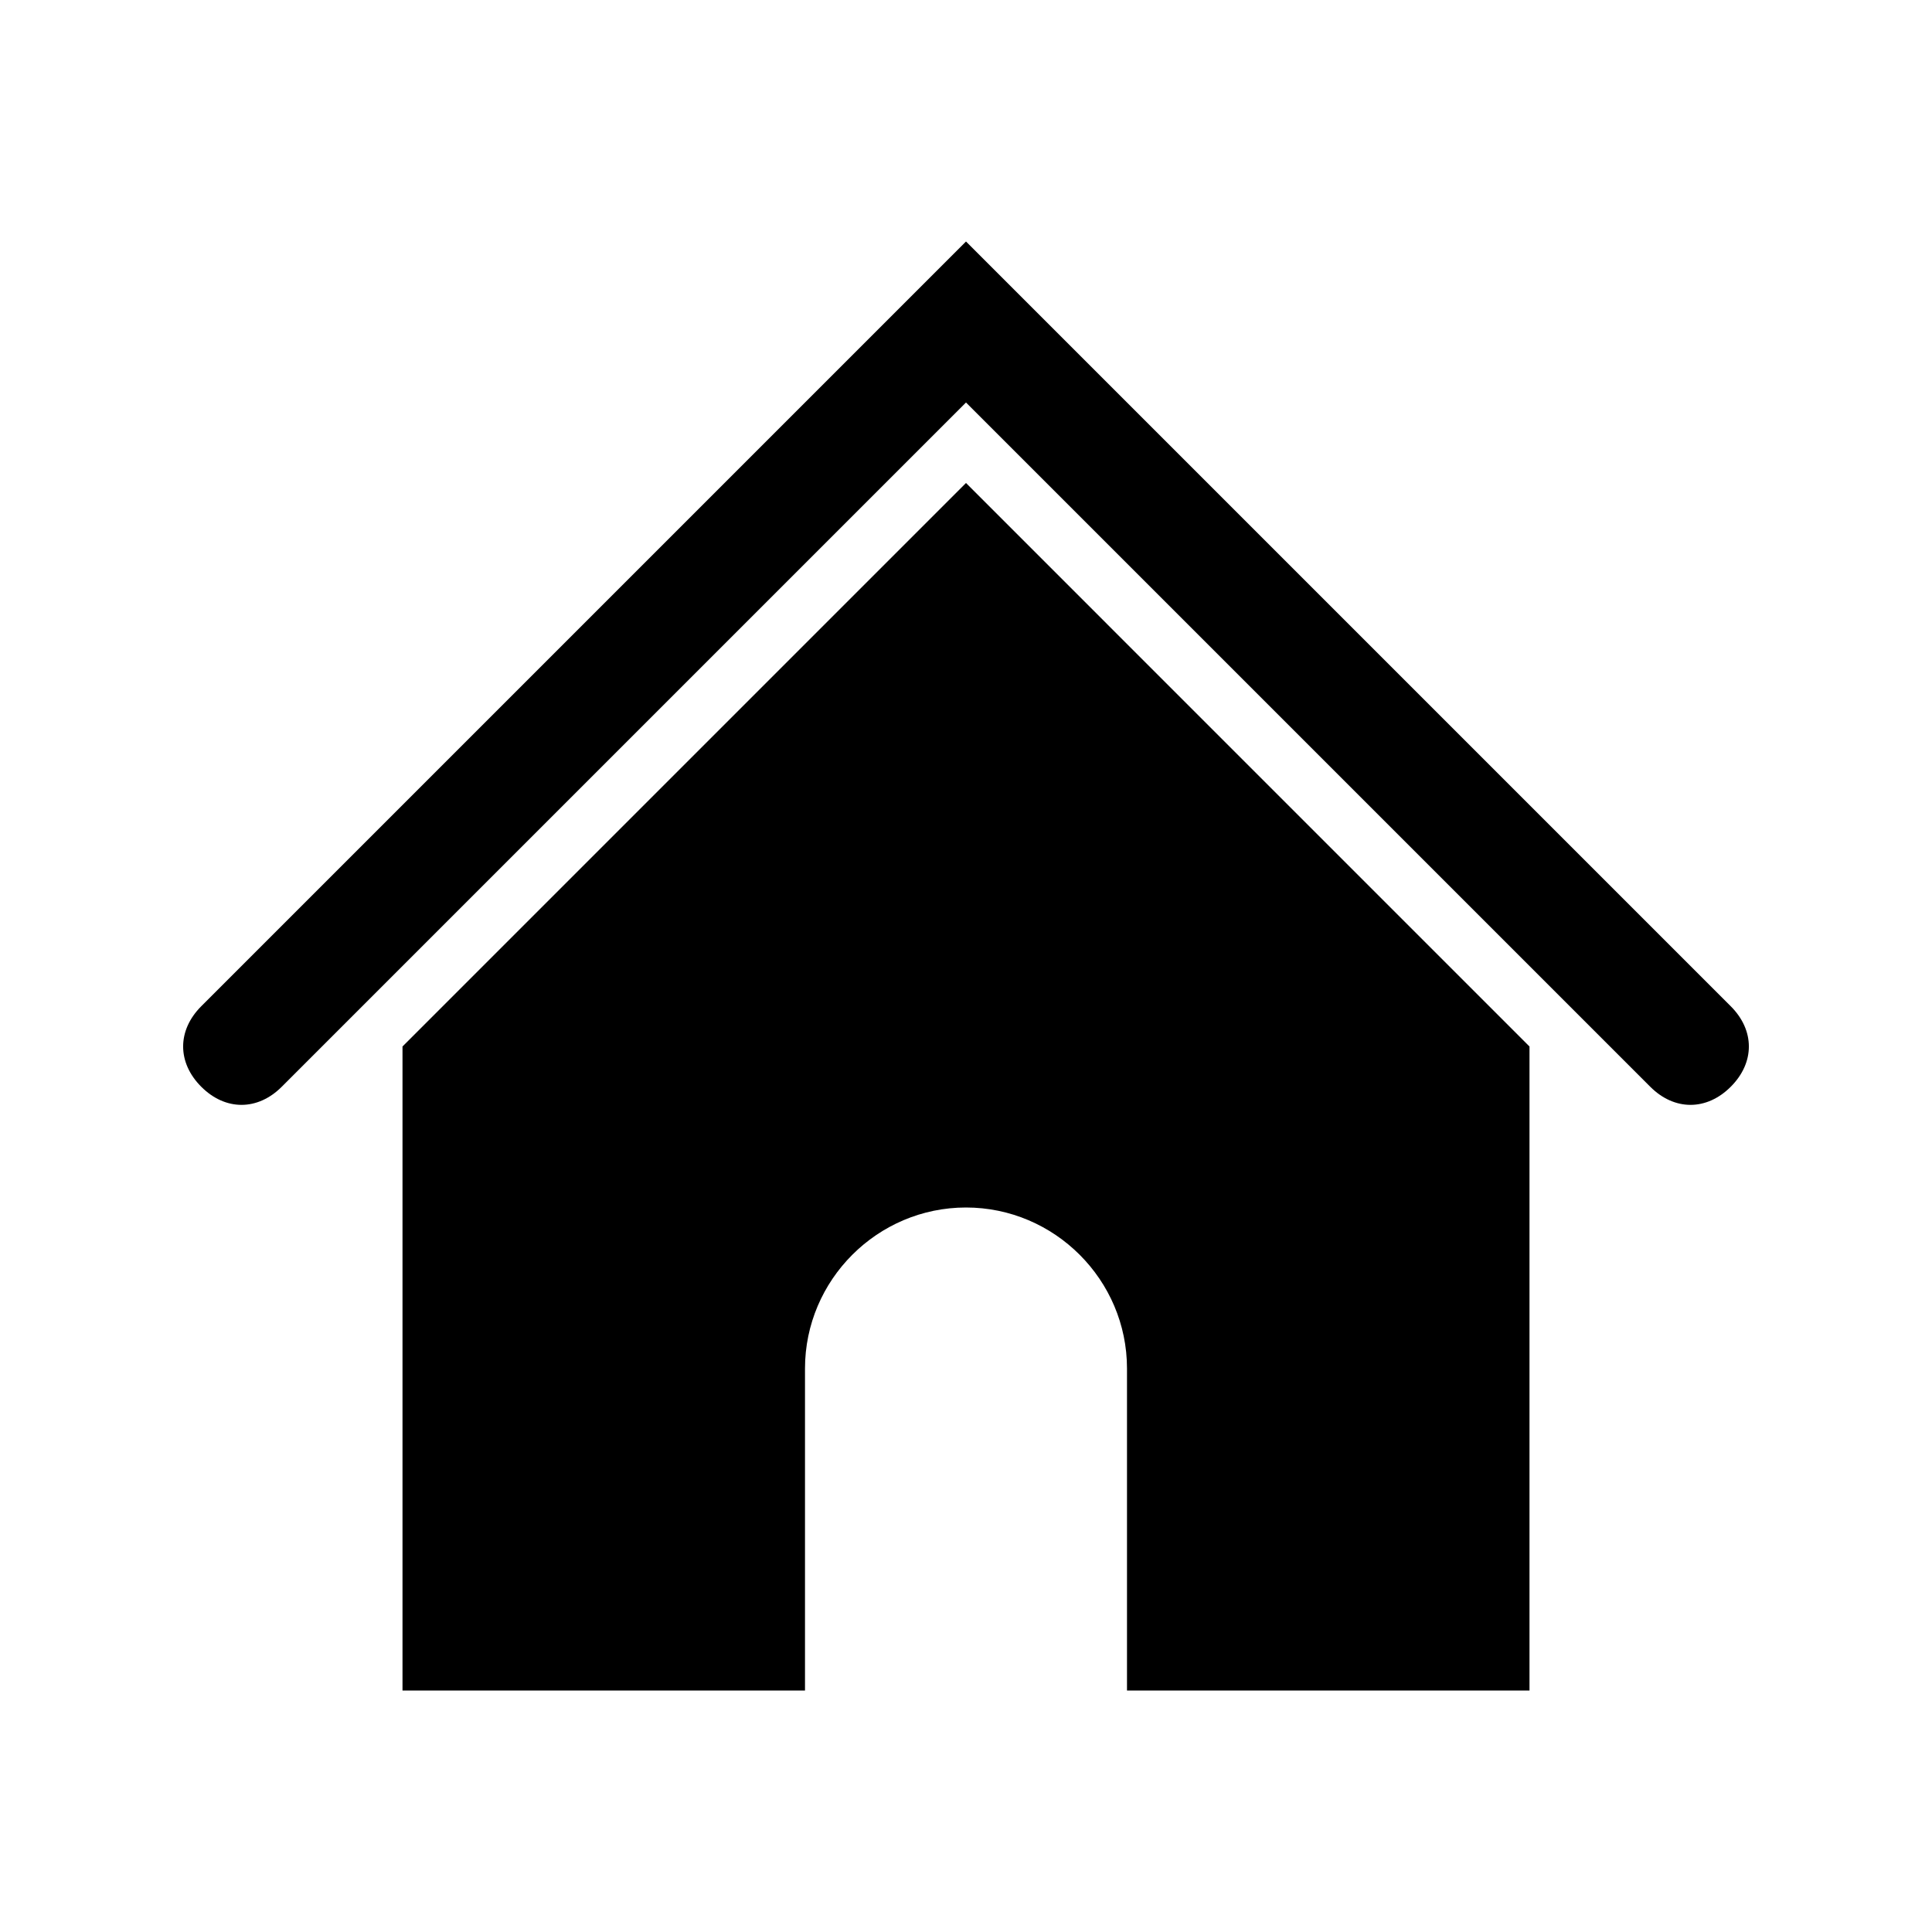
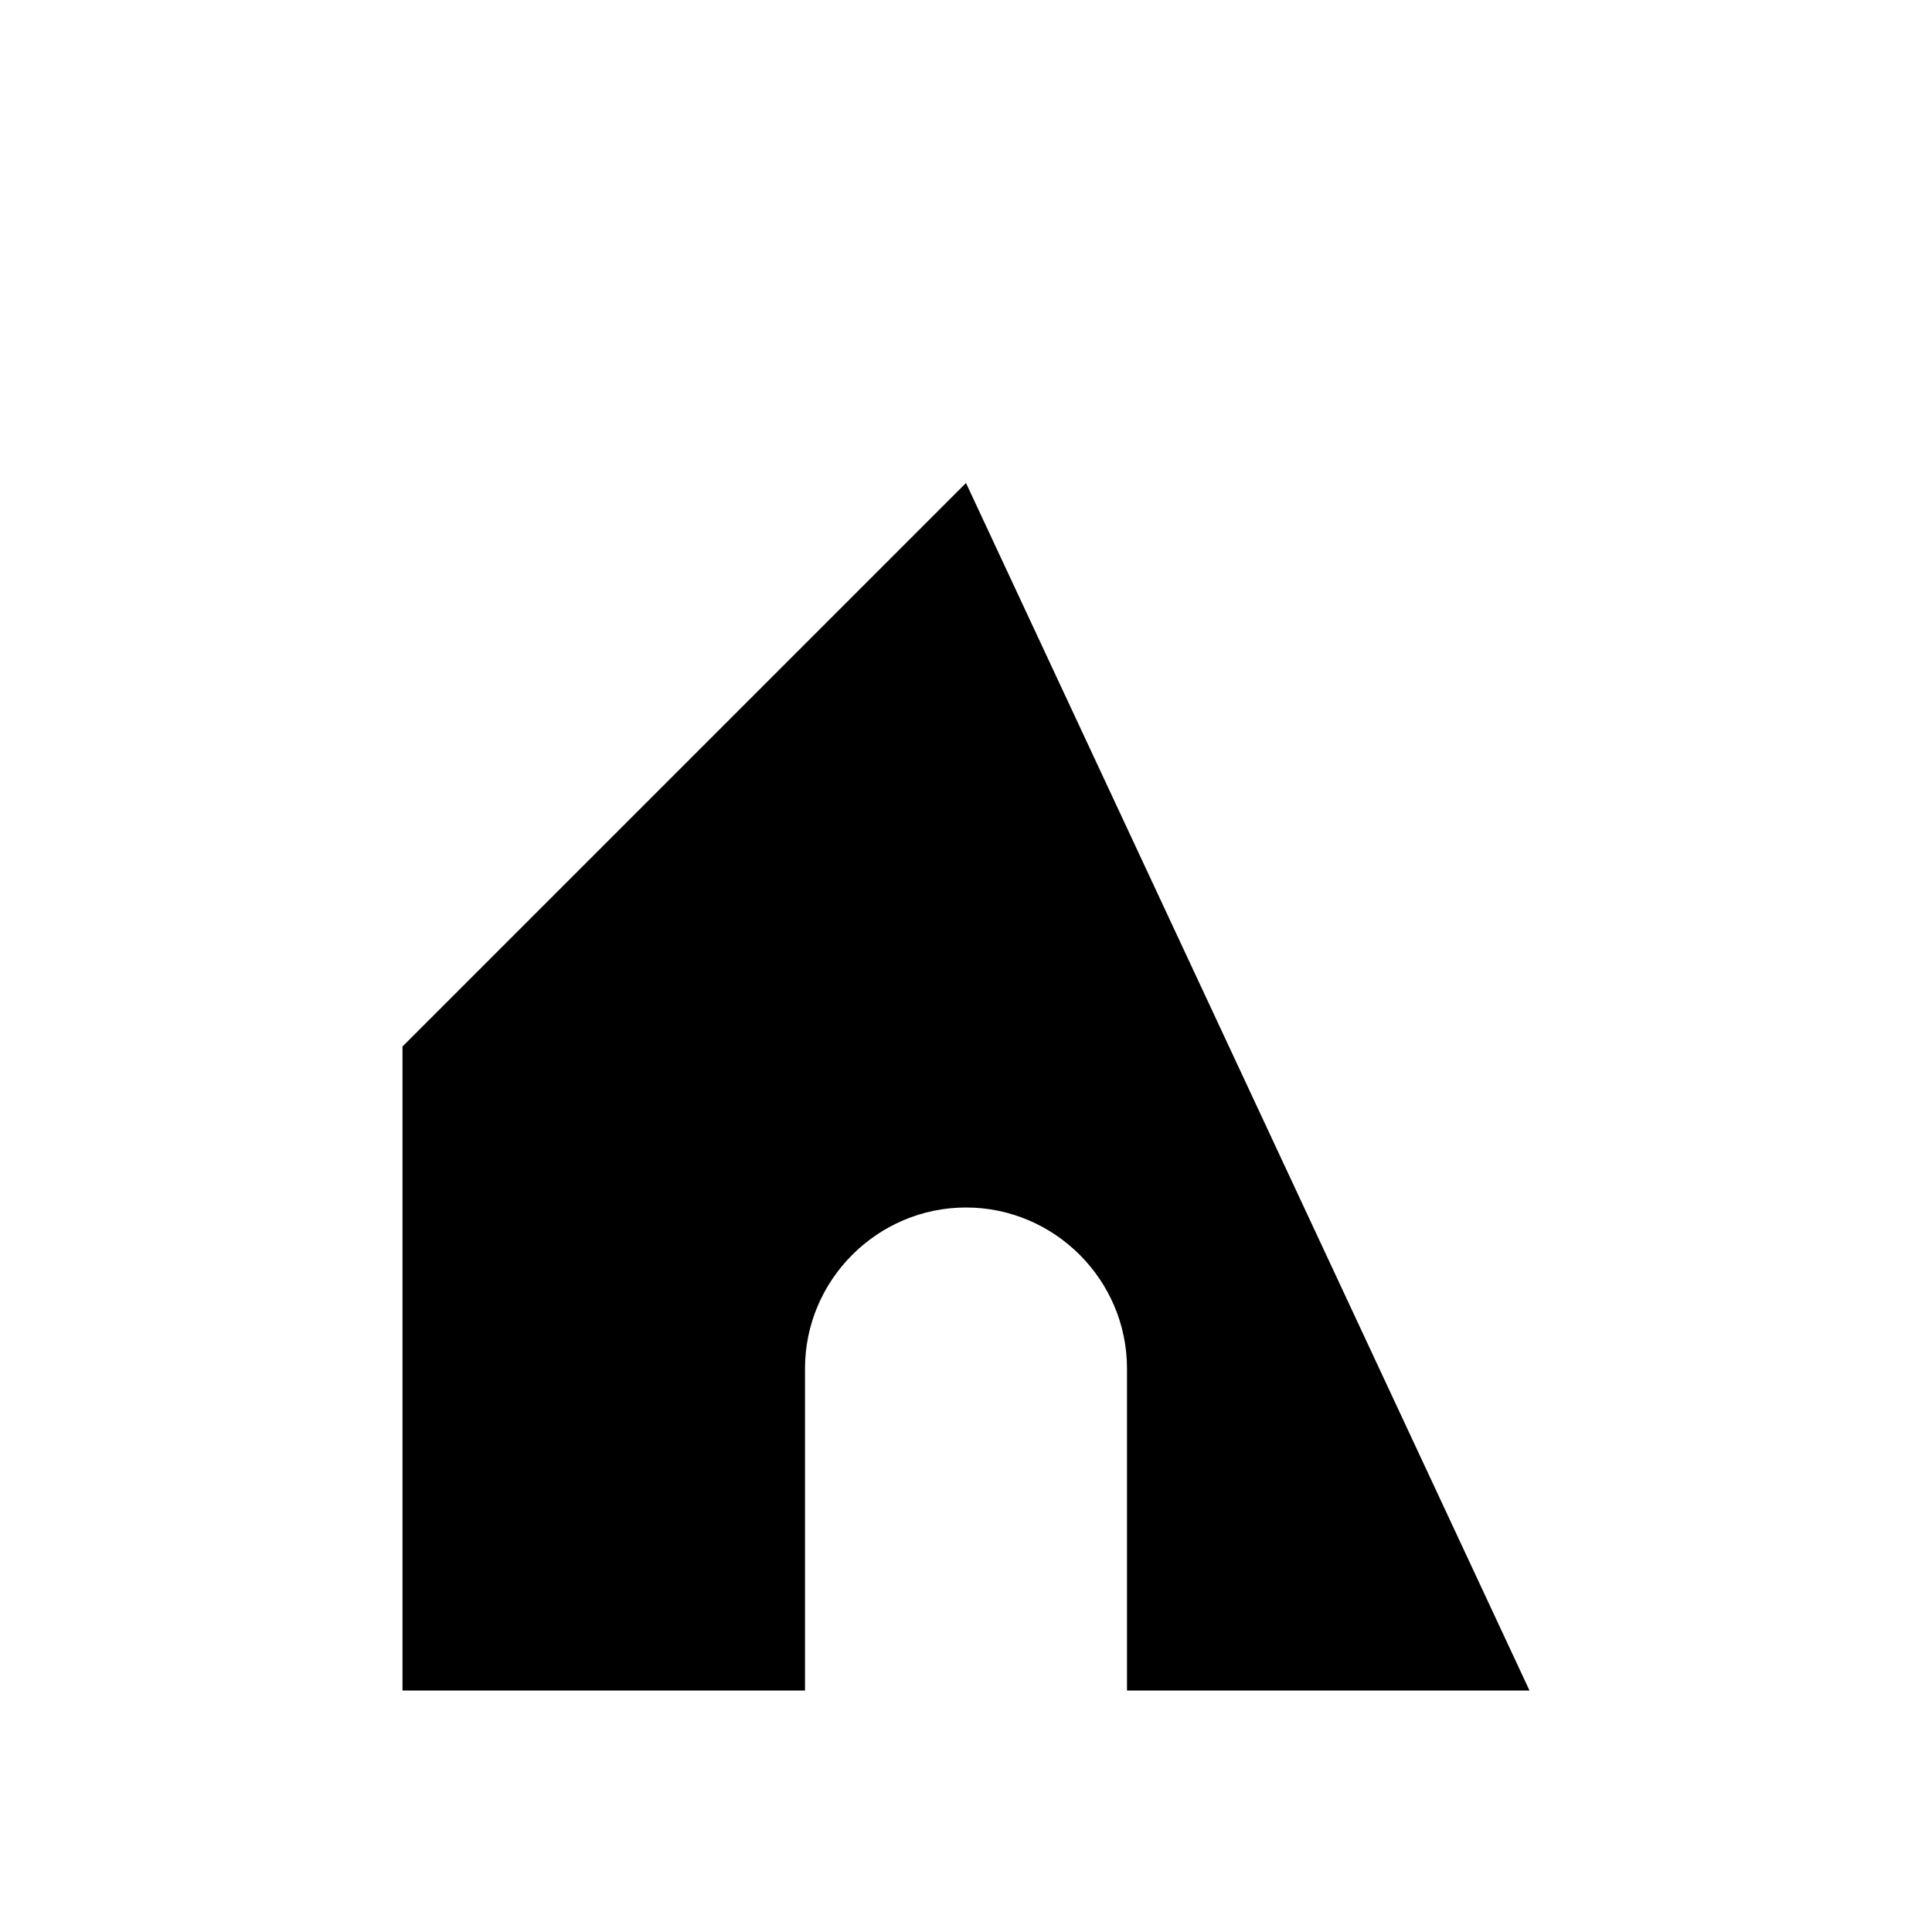
<svg xmlns="http://www.w3.org/2000/svg" version="1.1" id="Layer_1" x="0px" y="0px" viewBox="0 0 24 24" style="enable-background:new 0 0 24 24;" xml:space="preserve">
  <g>
-     <path d="M12,3l-9.5,9.5c-0.3,0.3-0.3,0.7,0,1l0,0c0.3,0.3,0.7,0.3,1,0L12,5c0,0,8.5,8.5,8.5,8.5c0.3,0.3,0.7,0.3,1,0v0   c0.3-0.3,0.3-0.7,0-1L12,3z" />
-     <path d="M12,6l-7,7v8h5v-4c0-1.1,0.9-2,2-2s2,0.9,2,2v4h5v-8L12,6z" />
+     <path d="M12,6l-7,7v8h5v-4c0-1.1,0.9-2,2-2s2,0.9,2,2v4h5L12,6z" />
  </g>
</svg>